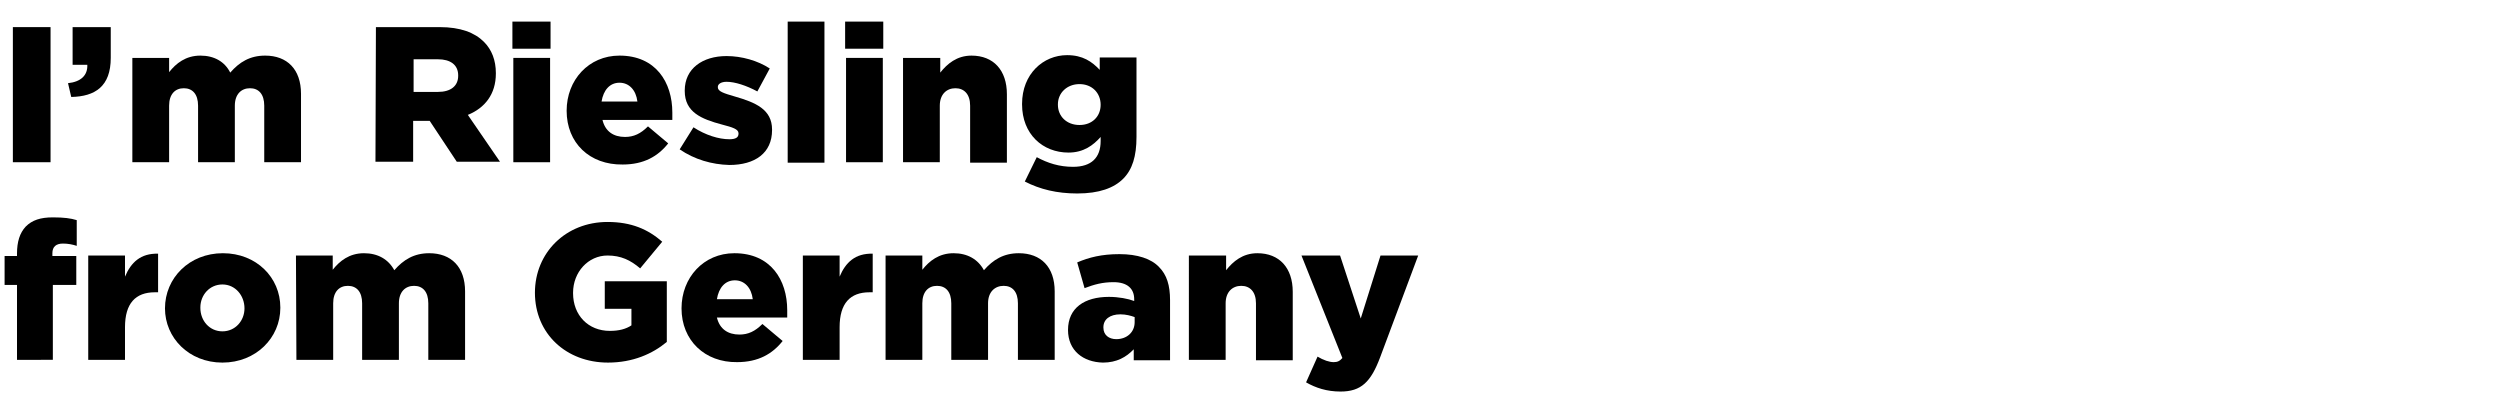
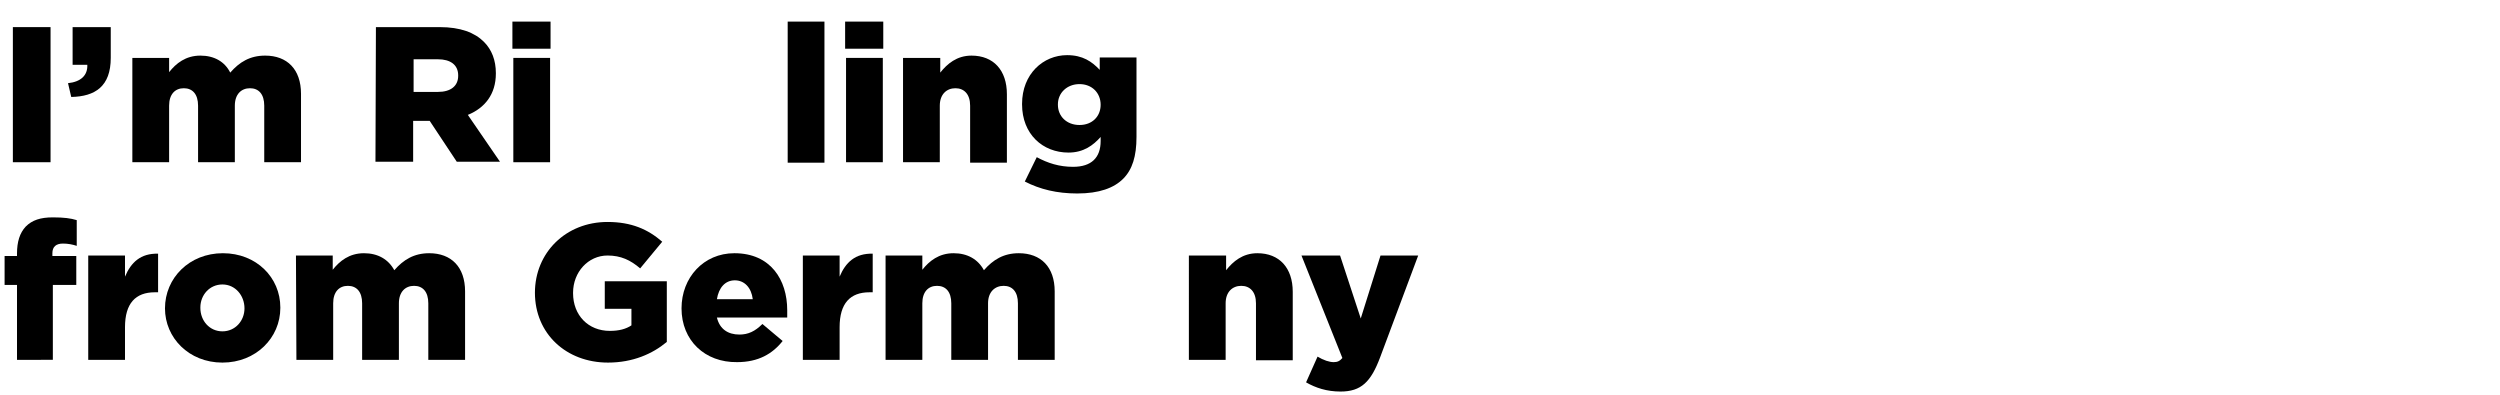
<svg xmlns="http://www.w3.org/2000/svg" version="1.1" id="_レイヤー_1" x="0px" y="0px" viewBox="0 0 544 86" style="enable-background:new 0 0 544 86;" xml:space="preserve">
  <path d="M2.8,5.9H11v29.4H2.8V5.9z" />
  <path d="M14.8,18.1c2.8-0.3,4.3-1.7,4.2-4h-3.2V5.9h8.3v6.7c0,6.2-3.4,8.4-8.6,8.5L14.8,18.1L14.8,18.1z" />
  <path d="M28.8,12.6h8v3.1c1.5-1.9,3.6-3.6,6.8-3.6c3,0,5.3,1.3,6.5,3.7c2-2.3,4.3-3.7,7.6-3.7c4.8,0,7.8,3,7.8,8.3v14.9h-8V23  c0-2.5-1.2-3.8-3.1-3.8s-3.3,1.3-3.3,3.8v12.3h-8V23c0-2.5-1.2-3.8-3.1-3.8s-3.2,1.3-3.2,3.8v12.3h-8L28.8,12.6L28.8,12.6z" />
  <path d="M81.8,5.9h13.9c4.5,0,7.6,1.2,9.6,3.2c1.7,1.7,2.6,4,2.6,6.8V16c0,4.5-2.4,7.5-6.1,9l7,10.2h-9.4l-5.9-8.9h-3.6v8.9h-8.2  L81.8,5.9L81.8,5.9z M95.3,20c2.8,0,4.4-1.3,4.4-3.5v-0.1c0-2.3-1.7-3.5-4.4-3.5h-5.3V20L95.3,20L95.3,20z" />
  <path d="M111.5,4.7h8.3v5.9h-8.3V4.7z M111.7,12.6h8v22.7h-8V12.6z" />
-   <path d="M123.3,24.1L123.3,24.1c0-6.7,4.8-12,11.5-12c7.9,0,11.5,5.8,11.5,12.4c0,0.5,0,1.1,0,1.6h-15.2c0.6,2.5,2.4,3.7,4.9,3.7  c1.9,0,3.4-0.7,5-2.3l4.4,3.7c-2.2,2.8-5.3,4.6-9.9,4.6C128.3,35.9,123.3,31.1,123.3,24.1L123.3,24.1z M138.7,22.1  c-0.3-2.5-1.8-4.1-3.9-4.1s-3.5,1.6-3.9,4.1H138.7z" />
-   <path d="M147.9,32.5l3-4.8c2.6,1.7,5.5,2.6,7.8,2.6c1.4,0,2-0.4,2-1.2v-0.1c0-0.9-1.3-1.3-3.6-1.9c-4.5-1.2-8.1-2.7-8.1-7.3v-0.1  c0-4.8,3.9-7.5,9.1-7.5c3.3,0,6.8,1,9.4,2.7l-2.7,5c-2.4-1.3-4.9-2.1-6.7-2.1c-1.2,0-1.9,0.5-1.9,1.1v0.1c0,0.9,1.3,1.3,3.7,2  c4.5,1.3,8.1,2.8,8.1,7.2v0.1c0,5-3.7,7.6-9.3,7.6C154.9,35.8,151.1,34.7,147.9,32.5L147.9,32.5z" />
  <path d="M171.4,4.7h8v30.7h-8V4.7z" />
  <path d="M183.9,4.7h8.3v5.9h-8.3V4.7z M184.1,12.6h8v22.7h-8V12.6z" />
  <path d="M196.6,12.6h8v3.2c1.5-1.9,3.6-3.7,6.8-3.7c4.8,0,7.7,3.2,7.7,8.4v14.9h-8V23c0-2.5-1.3-3.8-3.2-3.8s-3.4,1.3-3.4,3.8v12.3  h-8V12.6L196.6,12.6z" />
  <path d="M223,39.5l2.6-5.3c2.4,1.3,4.9,2.1,7.9,2.1c4,0,6-2,6-5.6v-0.9c-1.6,1.8-3.7,3.4-7,3.4c-5.6,0-10.1-4-10.1-10.5v-0.1  c0-6.5,4.6-10.6,9.8-10.6c3.4,0,5.4,1.4,7.1,3.2v-2.7h8v17.3c0,4.2-0.9,7.1-2.9,9.1s-5.2,3.2-10,3.2C230,42.1,226.3,41.2,223,39.5  L223,39.5z M239.5,22.8L239.5,22.8c0-2.6-1.9-4.5-4.6-4.5s-4.7,1.9-4.7,4.4v0.1c0,2.5,1.9,4.4,4.7,4.4S239.5,25.3,239.5,22.8z" />
  <path d="M3.7,62H1v-6.3h2.7v-0.5c0-2.6,0.6-4.5,1.9-5.9c1.4-1.4,3.2-2,5.9-2c2.4,0,3.9,0.2,5.2,0.6v5.6c-0.9-0.3-1.9-0.5-3-0.5  c-1.5,0-2.3,0.7-2.3,2.1v0.6h5.2V62h-5.1v16.3H3.7V62L3.7,62z" />
  <path d="M19.2,55.6h8v4.6c1.3-3.1,3.4-5.1,7.2-5v8.4h-0.7c-4.2,0-6.5,2.4-6.5,7.6v7.1h-8L19.2,55.6L19.2,55.6z" />
  <path d="M35.9,67.1L35.9,67.1c0-6.6,5.3-12,12.6-12S61,60.4,61,66.9V67c0,6.5-5.3,11.9-12.6,11.9S35.9,73.5,35.9,67.1z M53.2,67.1  L53.2,67.1c0-2.8-2-5.2-4.8-5.2s-4.8,2.3-4.8,5V67c0,2.8,2,5.1,4.8,5.1S53.2,69.8,53.2,67.1z" />
  <path d="M64.4,55.6h8v3.1c1.5-1.9,3.6-3.6,6.8-3.6c3,0,5.3,1.3,6.6,3.7c2-2.3,4.3-3.7,7.6-3.7c4.8,0,7.8,3,7.8,8.3v14.9h-8V66  c0-2.5-1.2-3.8-3.1-3.8s-3.3,1.3-3.3,3.8v12.3h-8V66c0-2.5-1.2-3.8-3.1-3.8s-3.2,1.3-3.2,3.8v12.3h-8L64.4,55.6L64.4,55.6z" />
  <path d="M116.4,63.7L116.4,63.7c0-8.7,6.7-15.4,15.8-15.4c5.2,0,8.8,1.6,11.9,4.3l-4.8,5.8c-2.1-1.8-4.2-2.8-7.1-2.8  c-4.2,0-7.5,3.6-7.5,8.1v0.1c0,4.8,3.3,8.2,8,8.2c2,0,3.5-0.4,4.7-1.2v-3.6h-5.8v-6h13.5v13.2c-3.1,2.6-7.4,4.5-12.8,4.5  C123.2,78.9,116.4,72.6,116.4,63.7L116.4,63.7z" />
  <path d="M148.3,67.1L148.3,67.1c0-6.7,4.8-12,11.5-12c7.9,0,11.5,5.8,11.5,12.4c0,0.5,0,1.1,0,1.6H156c0.6,2.5,2.4,3.7,4.9,3.7  c1.9,0,3.4-0.7,5-2.3l4.4,3.7c-2.2,2.8-5.3,4.6-9.9,4.6C153.4,78.9,148.3,74.1,148.3,67.1L148.3,67.1z M163.8,65.1  c-0.3-2.5-1.8-4.1-3.9-4.1s-3.5,1.6-3.9,4.1H163.8z" />
  <path d="M174.7,55.6h8v4.6c1.3-3.1,3.4-5.1,7.2-5v8.4h-0.7c-4.2,0-6.5,2.4-6.5,7.6v7.1h-8V55.6L174.7,55.6z" />
  <path d="M192.7,55.6h8v3.1c1.5-1.9,3.6-3.6,6.8-3.6c3,0,5.3,1.3,6.6,3.7c2-2.3,4.3-3.7,7.6-3.7c4.8,0,7.8,3,7.8,8.3v14.9h-8V66  c0-2.5-1.2-3.8-3.1-3.8S215,63.5,215,66v12.3h-8V66c0-2.5-1.2-3.8-3.1-3.8s-3.2,1.3-3.2,3.8v12.3h-8L192.7,55.6L192.7,55.6z" />
-   <path d="M232.4,71.8L232.4,71.8c0-4.8,3.6-7.2,8.9-7.2c2.1,0,4.2,0.4,5.5,0.9v-0.4c0-2.3-1.5-3.7-4.5-3.7c-2.4,0-4.2,0.5-6.3,1.3  l-1.6-5.6c2.6-1.1,5.3-1.8,9.2-1.8s6.9,1,8.6,2.8c1.7,1.7,2.4,4,2.4,7.2v13.1h-7.9V76c-1.6,1.7-3.7,2.9-6.7,2.9  C235.7,78.8,232.4,76.3,232.4,71.8L232.4,71.8z M246.9,70.1V69c-0.8-0.3-1.9-0.6-3.1-0.6c-2.3,0-3.7,1.1-3.7,2.8v0.1  c0,1.6,1.2,2.5,2.8,2.5C245.2,73.8,246.9,72.3,246.9,70.1L246.9,70.1z" />
  <path d="M258.8,55.6h8v3.2c1.5-1.9,3.6-3.7,6.8-3.7c4.8,0,7.7,3.2,7.7,8.4v14.9h-8V66c0-2.5-1.3-3.8-3.2-3.8s-3.4,1.3-3.4,3.8v12.3  h-8V55.6L258.8,55.6z" />
  <path d="M284.2,83.2l2.5-5.6c1.3,0.8,2.6,1.2,3.5,1.2c0.8,0,1.3-0.2,1.9-0.9l-8.9-22.3h8.4l4.5,13.7l4.3-13.7h8.2l-8.3,22.2  c-2,5.3-4.1,7.4-8.6,7.4C288.7,85.2,286.3,84.4,284.2,83.2L284.2,83.2z" />
</svg>